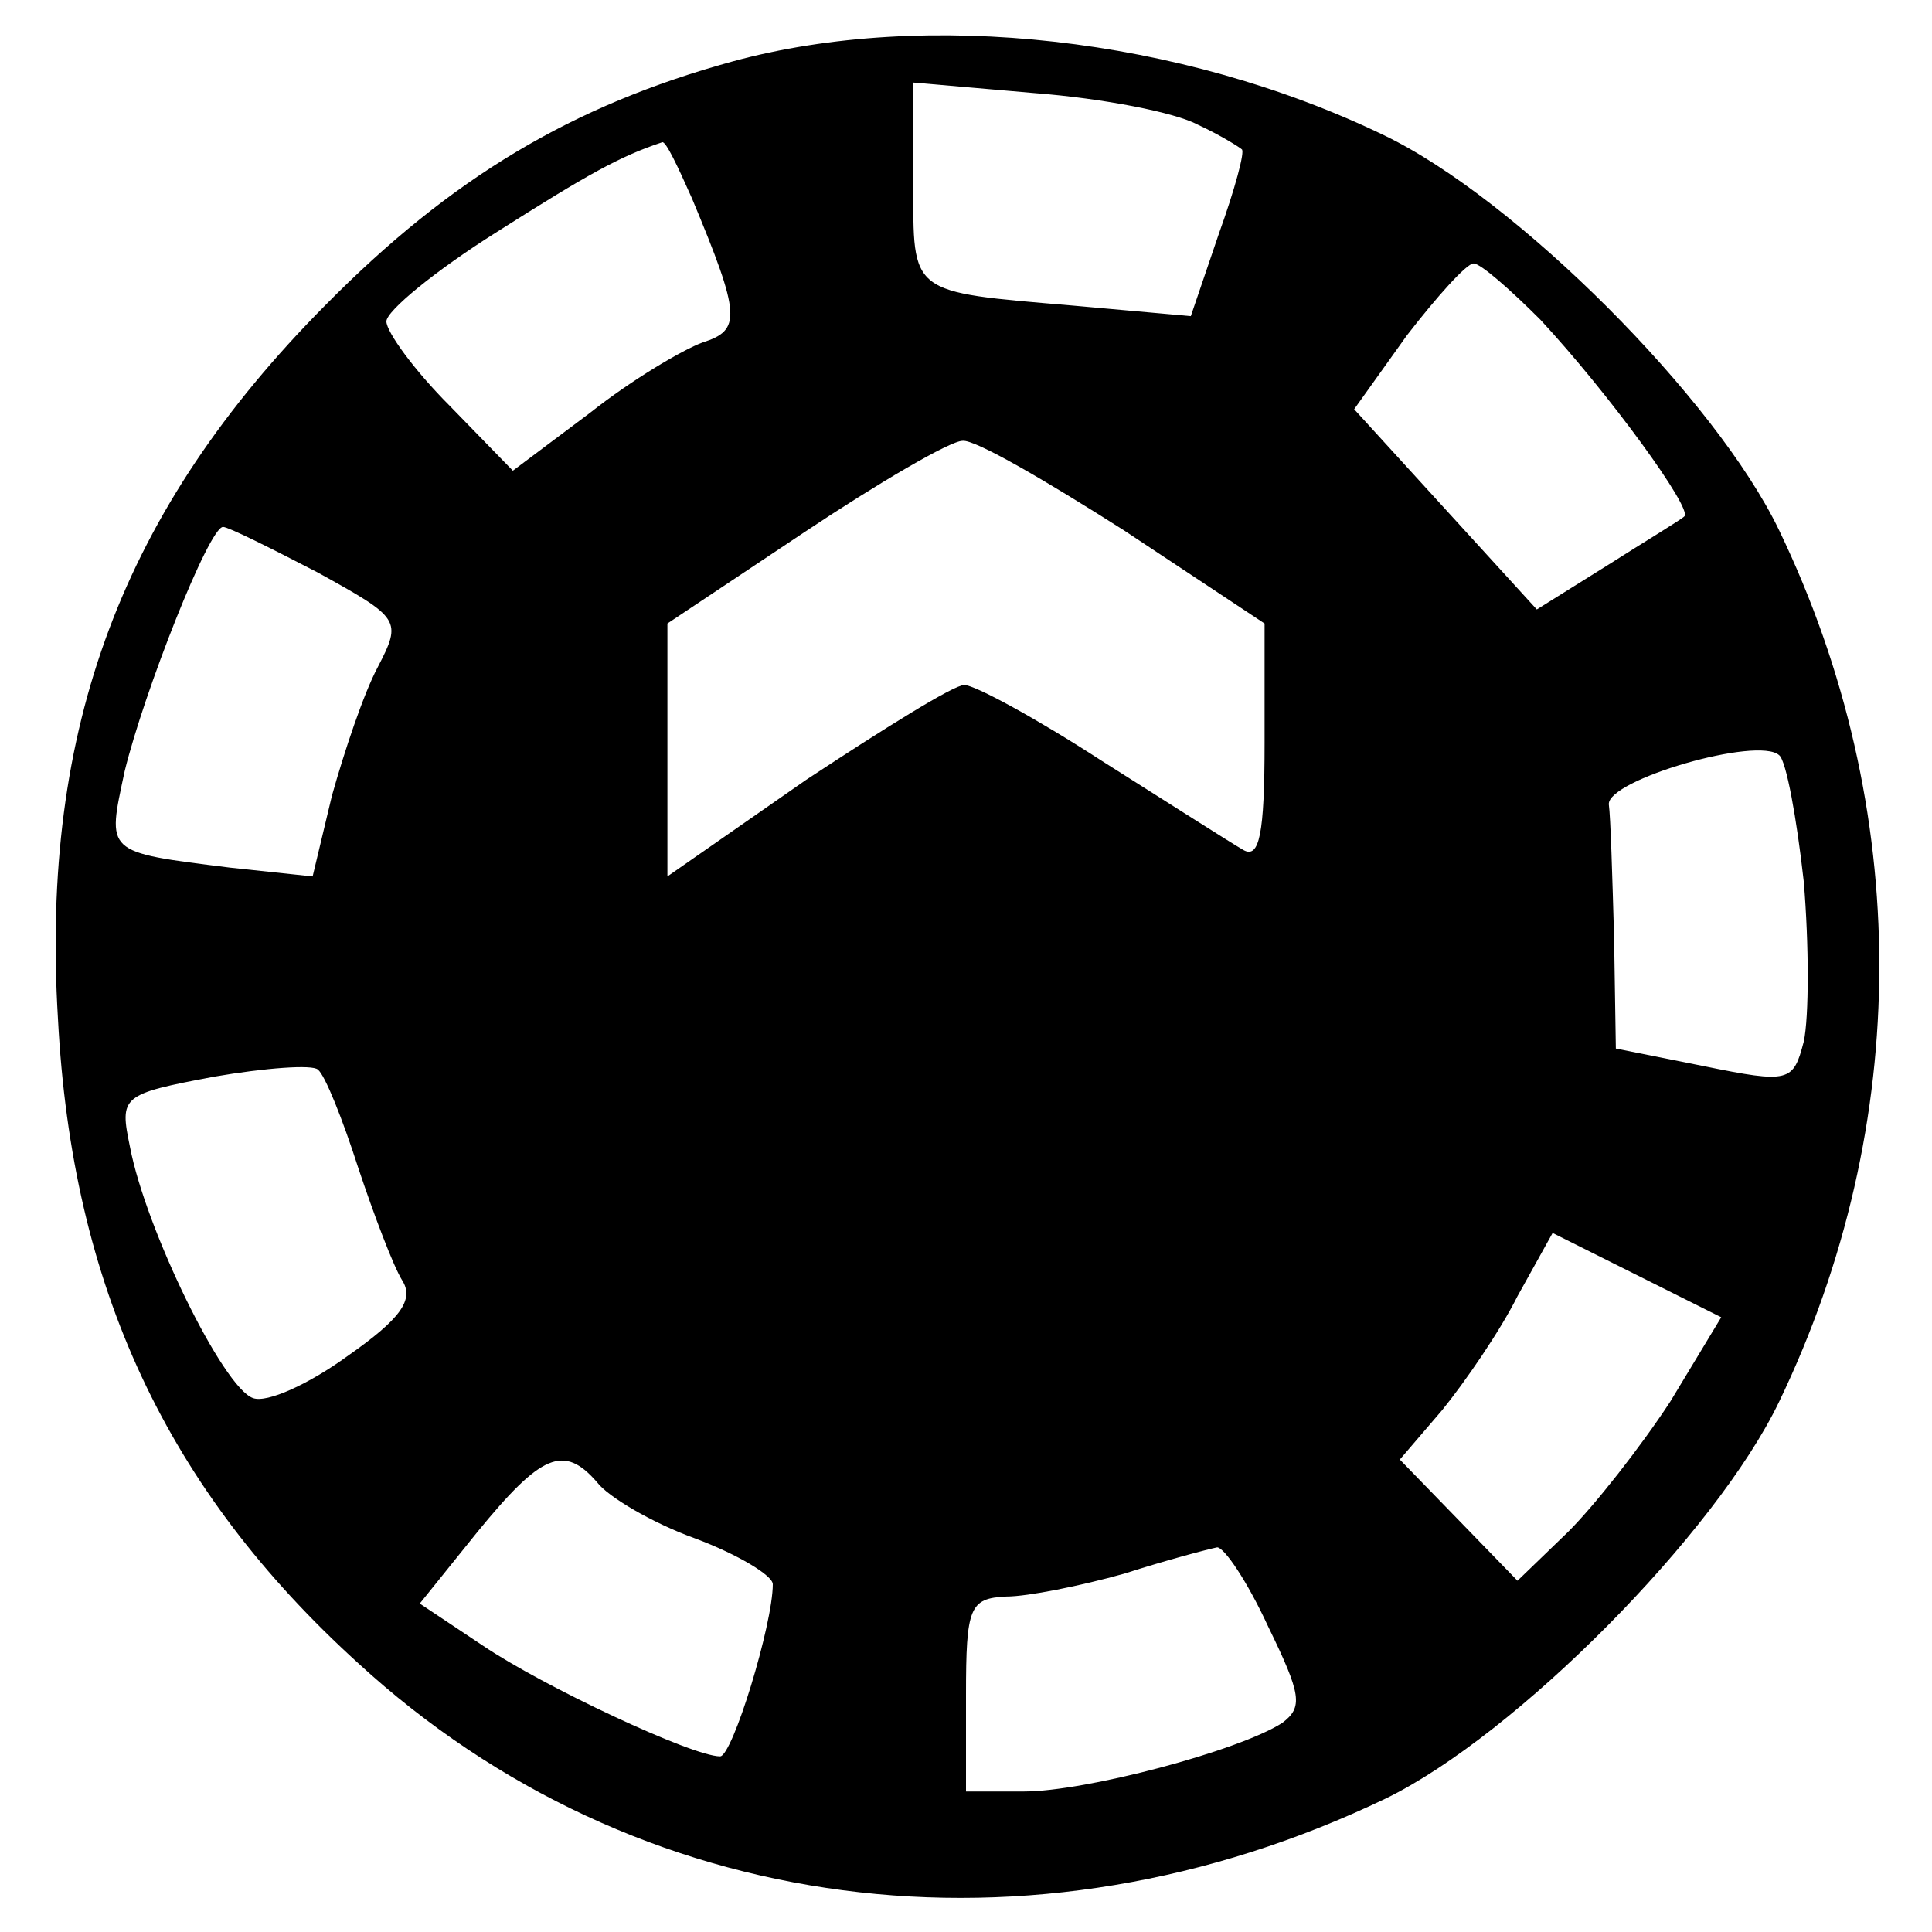
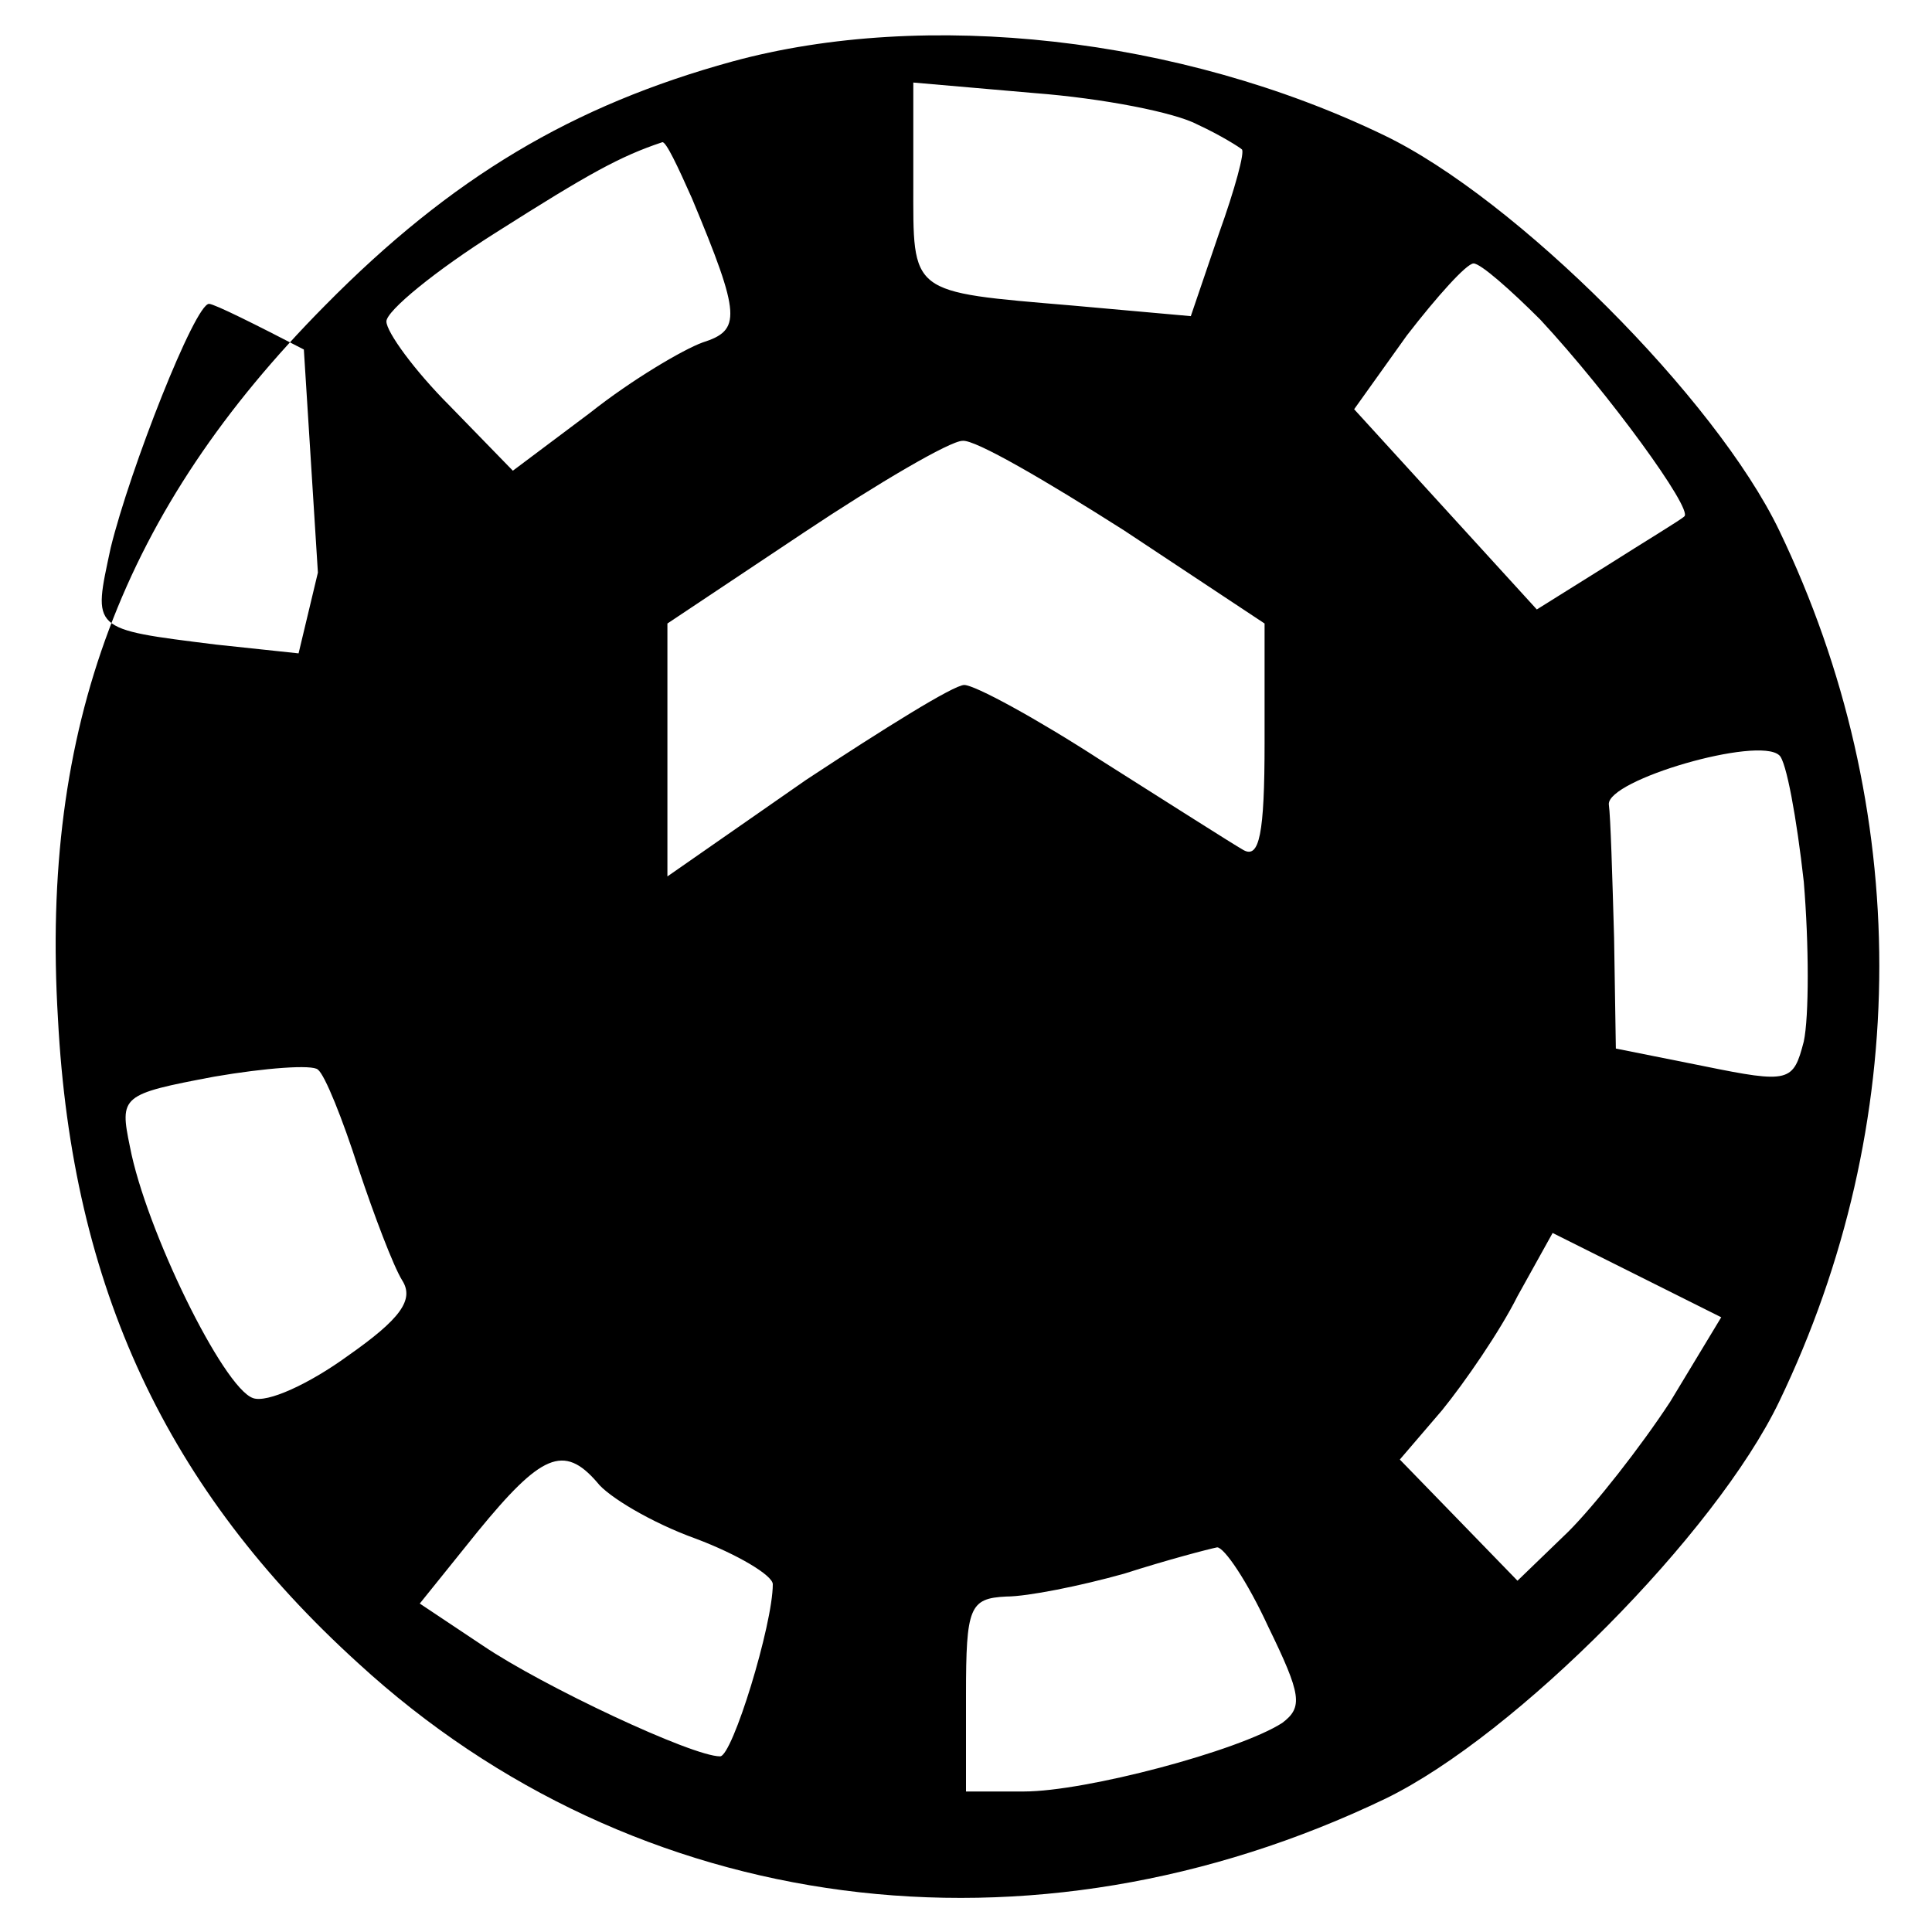
<svg xmlns="http://www.w3.org/2000/svg" version="1.0" width="110pt" height="110pt" viewBox="0 0 110 110" preserveAspectRatio="xMidYMid meet">
  <g transform="translate(0,110) scale(0.1,-0.1)" fill="#000000" stroke="none">
-     <path d="M417 1065 c-91 -25 -160 -66 -232 -139 -115 -116 -162 -240 -152 -406 8 -153 62 -268 171 -367 158 -145 383 -174 585 -77 74 36 188 151 224 226 76 158 76 338 0 496 -36 75 -150 189 -225 225 -116 56 -261 72 -371 42z m265 -36 c13 -6 24 -13 25 -14 2 -1 -4 -23 -13 -48 l-16 -47 -67 6 c-94 8 -91 6 -91 70 l0 57 69 -6 c39 -3 80 -11 93 -18z m-288 -42 c28 -67 28 -75 6 -82 -11 -4 -40 -21 -64 -40 l-44 -33 -36 37 c-20 20 -36 42 -36 48 0 6 28 29 63 51 52 33 70 43 94 51 2 1 9 -14 17 -32z m483 -69 c39 -42 87 -108 82 -112 -2 -2 -22 -14 -44 -28 l-40 -25 -52 57 -52 57 30 42 c17 22 34 41 38 41 4 0 21 -15 38 -32z m-237 -120 l80 -53 0 -68 c0 -52 -3 -66 -12 -61 -7 4 -43 27 -81 51 -37 24 -72 43 -78 43 -6 0 -46 -25 -90 -54 l-79 -55 0 72 0 72 78 52 c42 28 83 52 90 52 7 1 48 -23 92 -51z m-459 -24 c47 -26 48 -27 34 -54 -8 -15 -19 -48 -26 -73 l-11 -46 -47 5 c-72 9 -70 8 -60 55 11 45 48 139 56 139 3 0 27 -12 54 -26z m846 -176 c3 -36 3 -77 0 -91 -6 -23 -8 -24 -57 -14 l-50 10 -1 63 c-1 35 -2 69 -3 76 -1 14 85 39 97 28 4 -3 10 -36 14 -72z m-823 -163 c9 -27 20 -56 25 -64 7 -11 -1 -22 -31 -43 -22 -16 -46 -27 -54 -24 -17 6 -61 96 -70 143 -6 29 -5 30 48 40 29 5 56 7 59 4 4 -3 14 -28 23 -56z m747 -133 c-17 -26 -43 -59 -58 -74 l-29 -28 -33 34 -34 35 24 28 c13 16 33 45 43 65 l20 36 48 -24 48 -24 -29 -48z m-611 -46 c6 -8 31 -23 56 -32 24 -9 44 -21 44 -26 0 -23 -23 -98 -30 -98 -16 0 -101 40 -135 63 l-36 24 33 41 c36 44 49 50 68 28z m382 -82 c19 -39 20 -46 8 -55 -25 -16 -112 -39 -147 -39 l-33 0 0 55 c0 50 2 55 23 56 12 0 42 6 67 13 25 8 48 14 53 15 4 0 17 -19 29 -45z" />
+     <path d="M417 1065 c-91 -25 -160 -66 -232 -139 -115 -116 -162 -240 -152 -406 8 -153 62 -268 171 -367 158 -145 383 -174 585 -77 74 36 188 151 224 226 76 158 76 338 0 496 -36 75 -150 189 -225 225 -116 56 -261 72 -371 42z m265 -36 c13 -6 24 -13 25 -14 2 -1 -4 -23 -13 -48 l-16 -47 -67 6 c-94 8 -91 6 -91 70 l0 57 69 -6 c39 -3 80 -11 93 -18z m-288 -42 c28 -67 28 -75 6 -82 -11 -4 -40 -21 -64 -40 l-44 -33 -36 37 c-20 20 -36 42 -36 48 0 6 28 29 63 51 52 33 70 43 94 51 2 1 9 -14 17 -32z m483 -69 c39 -42 87 -108 82 -112 -2 -2 -22 -14 -44 -28 l-40 -25 -52 57 -52 57 30 42 c17 22 34 41 38 41 4 0 21 -15 38 -32z m-237 -120 l80 -53 0 -68 c0 -52 -3 -66 -12 -61 -7 4 -43 27 -81 51 -37 24 -72 43 -78 43 -6 0 -46 -25 -90 -54 l-79 -55 0 72 0 72 78 52 c42 28 83 52 90 52 7 1 48 -23 92 -51z m-459 -24 l-11 -46 -47 5 c-72 9 -70 8 -60 55 11 45 48 139 56 139 3 0 27 -12 54 -26z m846 -176 c3 -36 3 -77 0 -91 -6 -23 -8 -24 -57 -14 l-50 10 -1 63 c-1 35 -2 69 -3 76 -1 14 85 39 97 28 4 -3 10 -36 14 -72z m-823 -163 c9 -27 20 -56 25 -64 7 -11 -1 -22 -31 -43 -22 -16 -46 -27 -54 -24 -17 6 -61 96 -70 143 -6 29 -5 30 48 40 29 5 56 7 59 4 4 -3 14 -28 23 -56z m747 -133 c-17 -26 -43 -59 -58 -74 l-29 -28 -33 34 -34 35 24 28 c13 16 33 45 43 65 l20 36 48 -24 48 -24 -29 -48z m-611 -46 c6 -8 31 -23 56 -32 24 -9 44 -21 44 -26 0 -23 -23 -98 -30 -98 -16 0 -101 40 -135 63 l-36 24 33 41 c36 44 49 50 68 28z m382 -82 c19 -39 20 -46 8 -55 -25 -16 -112 -39 -147 -39 l-33 0 0 55 c0 50 2 55 23 56 12 0 42 6 67 13 25 8 48 14 53 15 4 0 17 -19 29 -45z" />
  </g>
</svg>